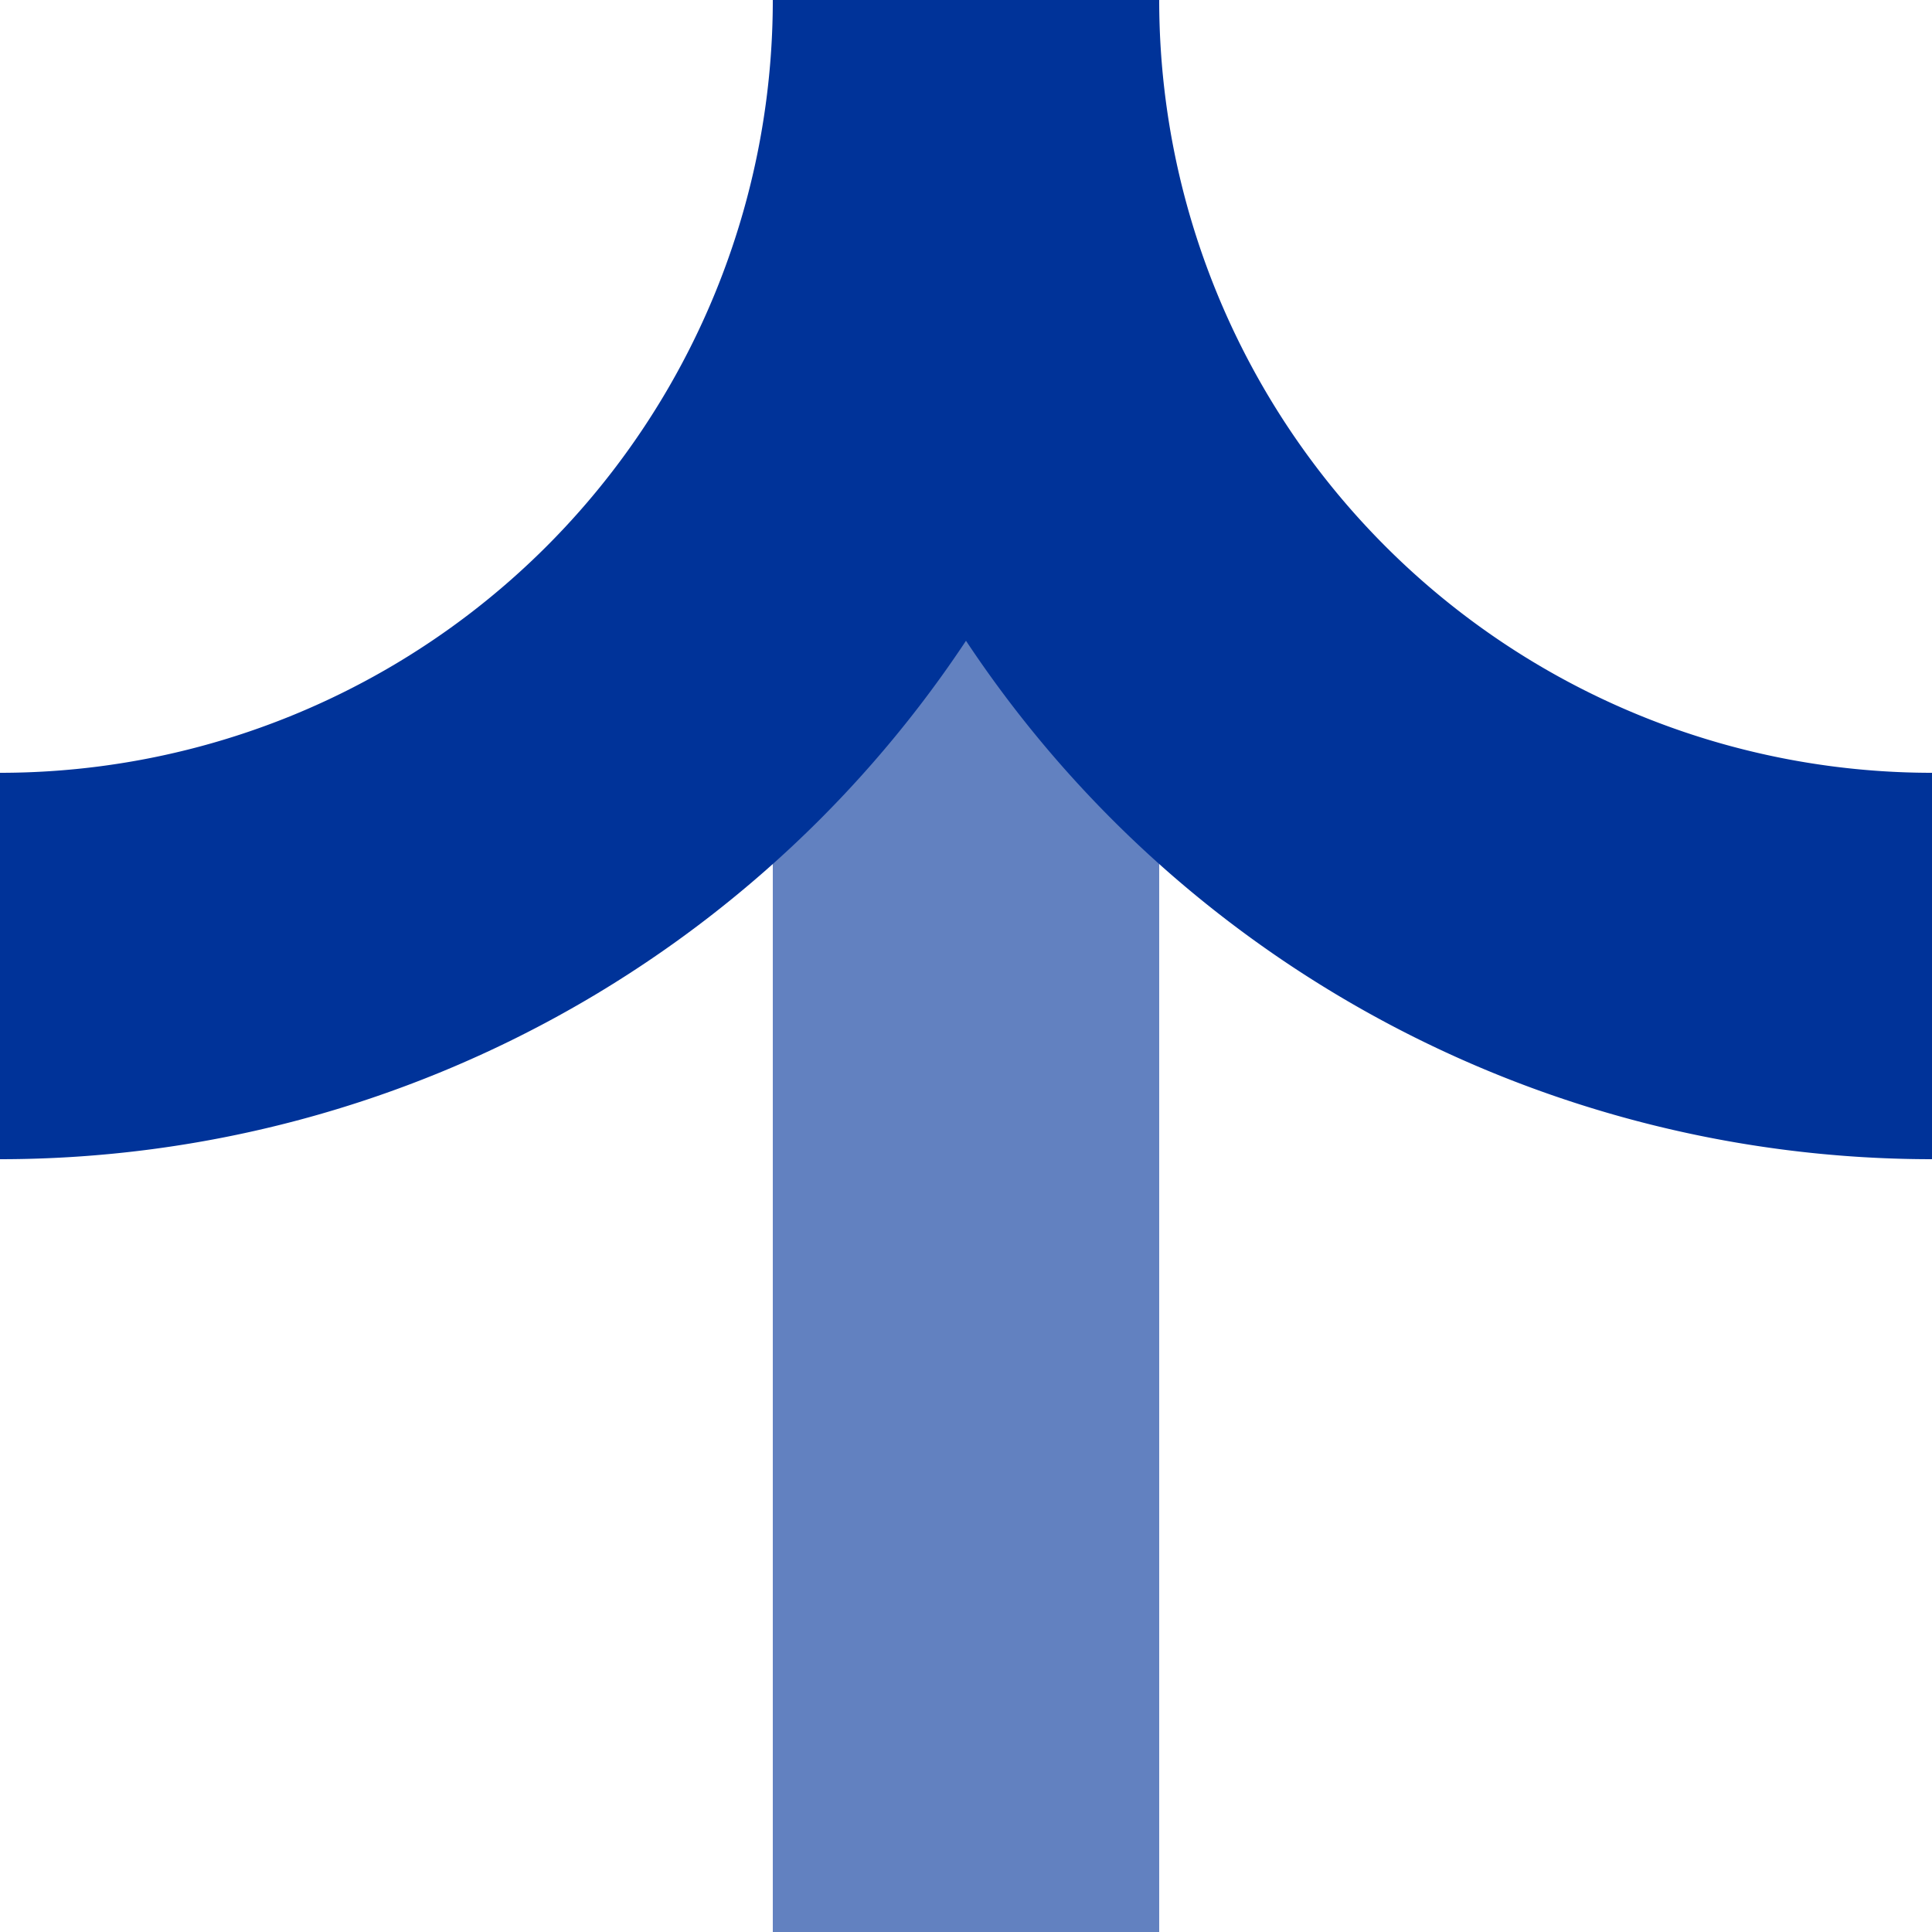
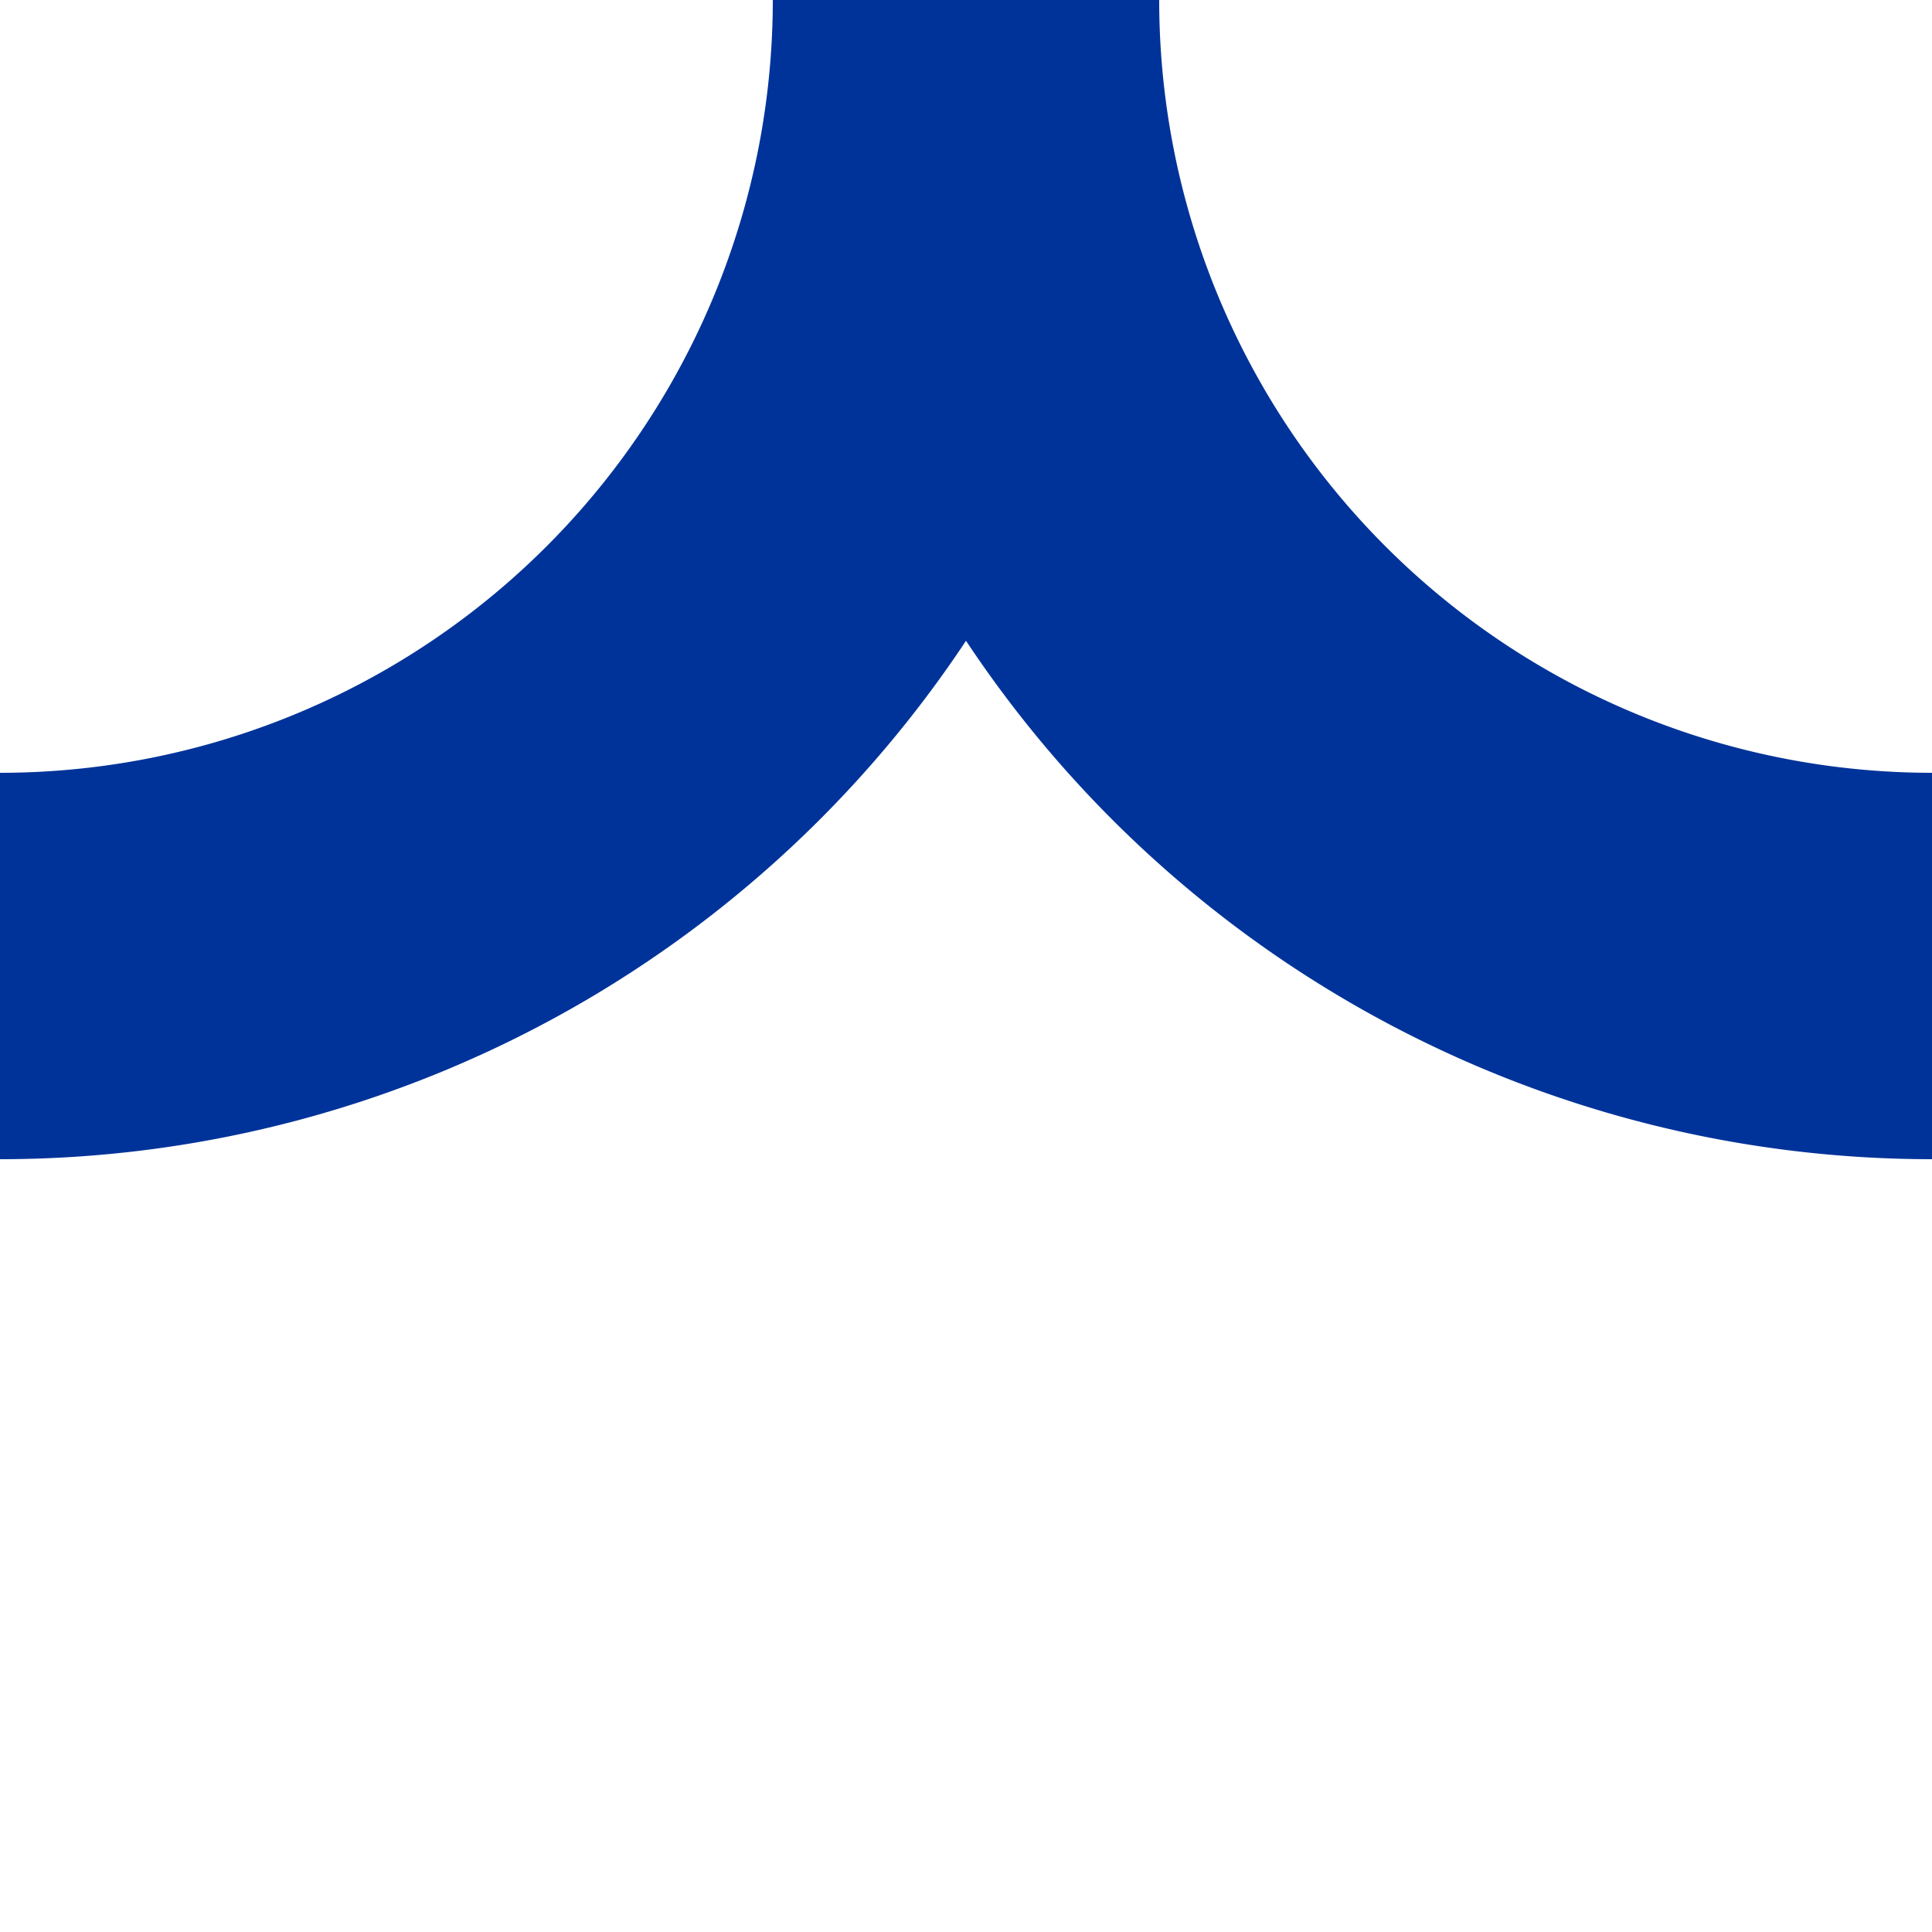
<svg xmlns="http://www.w3.org/2000/svg" width="500" height="500">
  <title>uxABZglr</title>
  <g stroke-width="100" fill="none">
-     <path d="M 250,0 V 500" stroke="#6281C0" />
    <path d="M 0,250 A 250 250 0 0 0 250,0 A 250 250 0 0 0 500,250" stroke="#003399" />
  </g>
</svg>